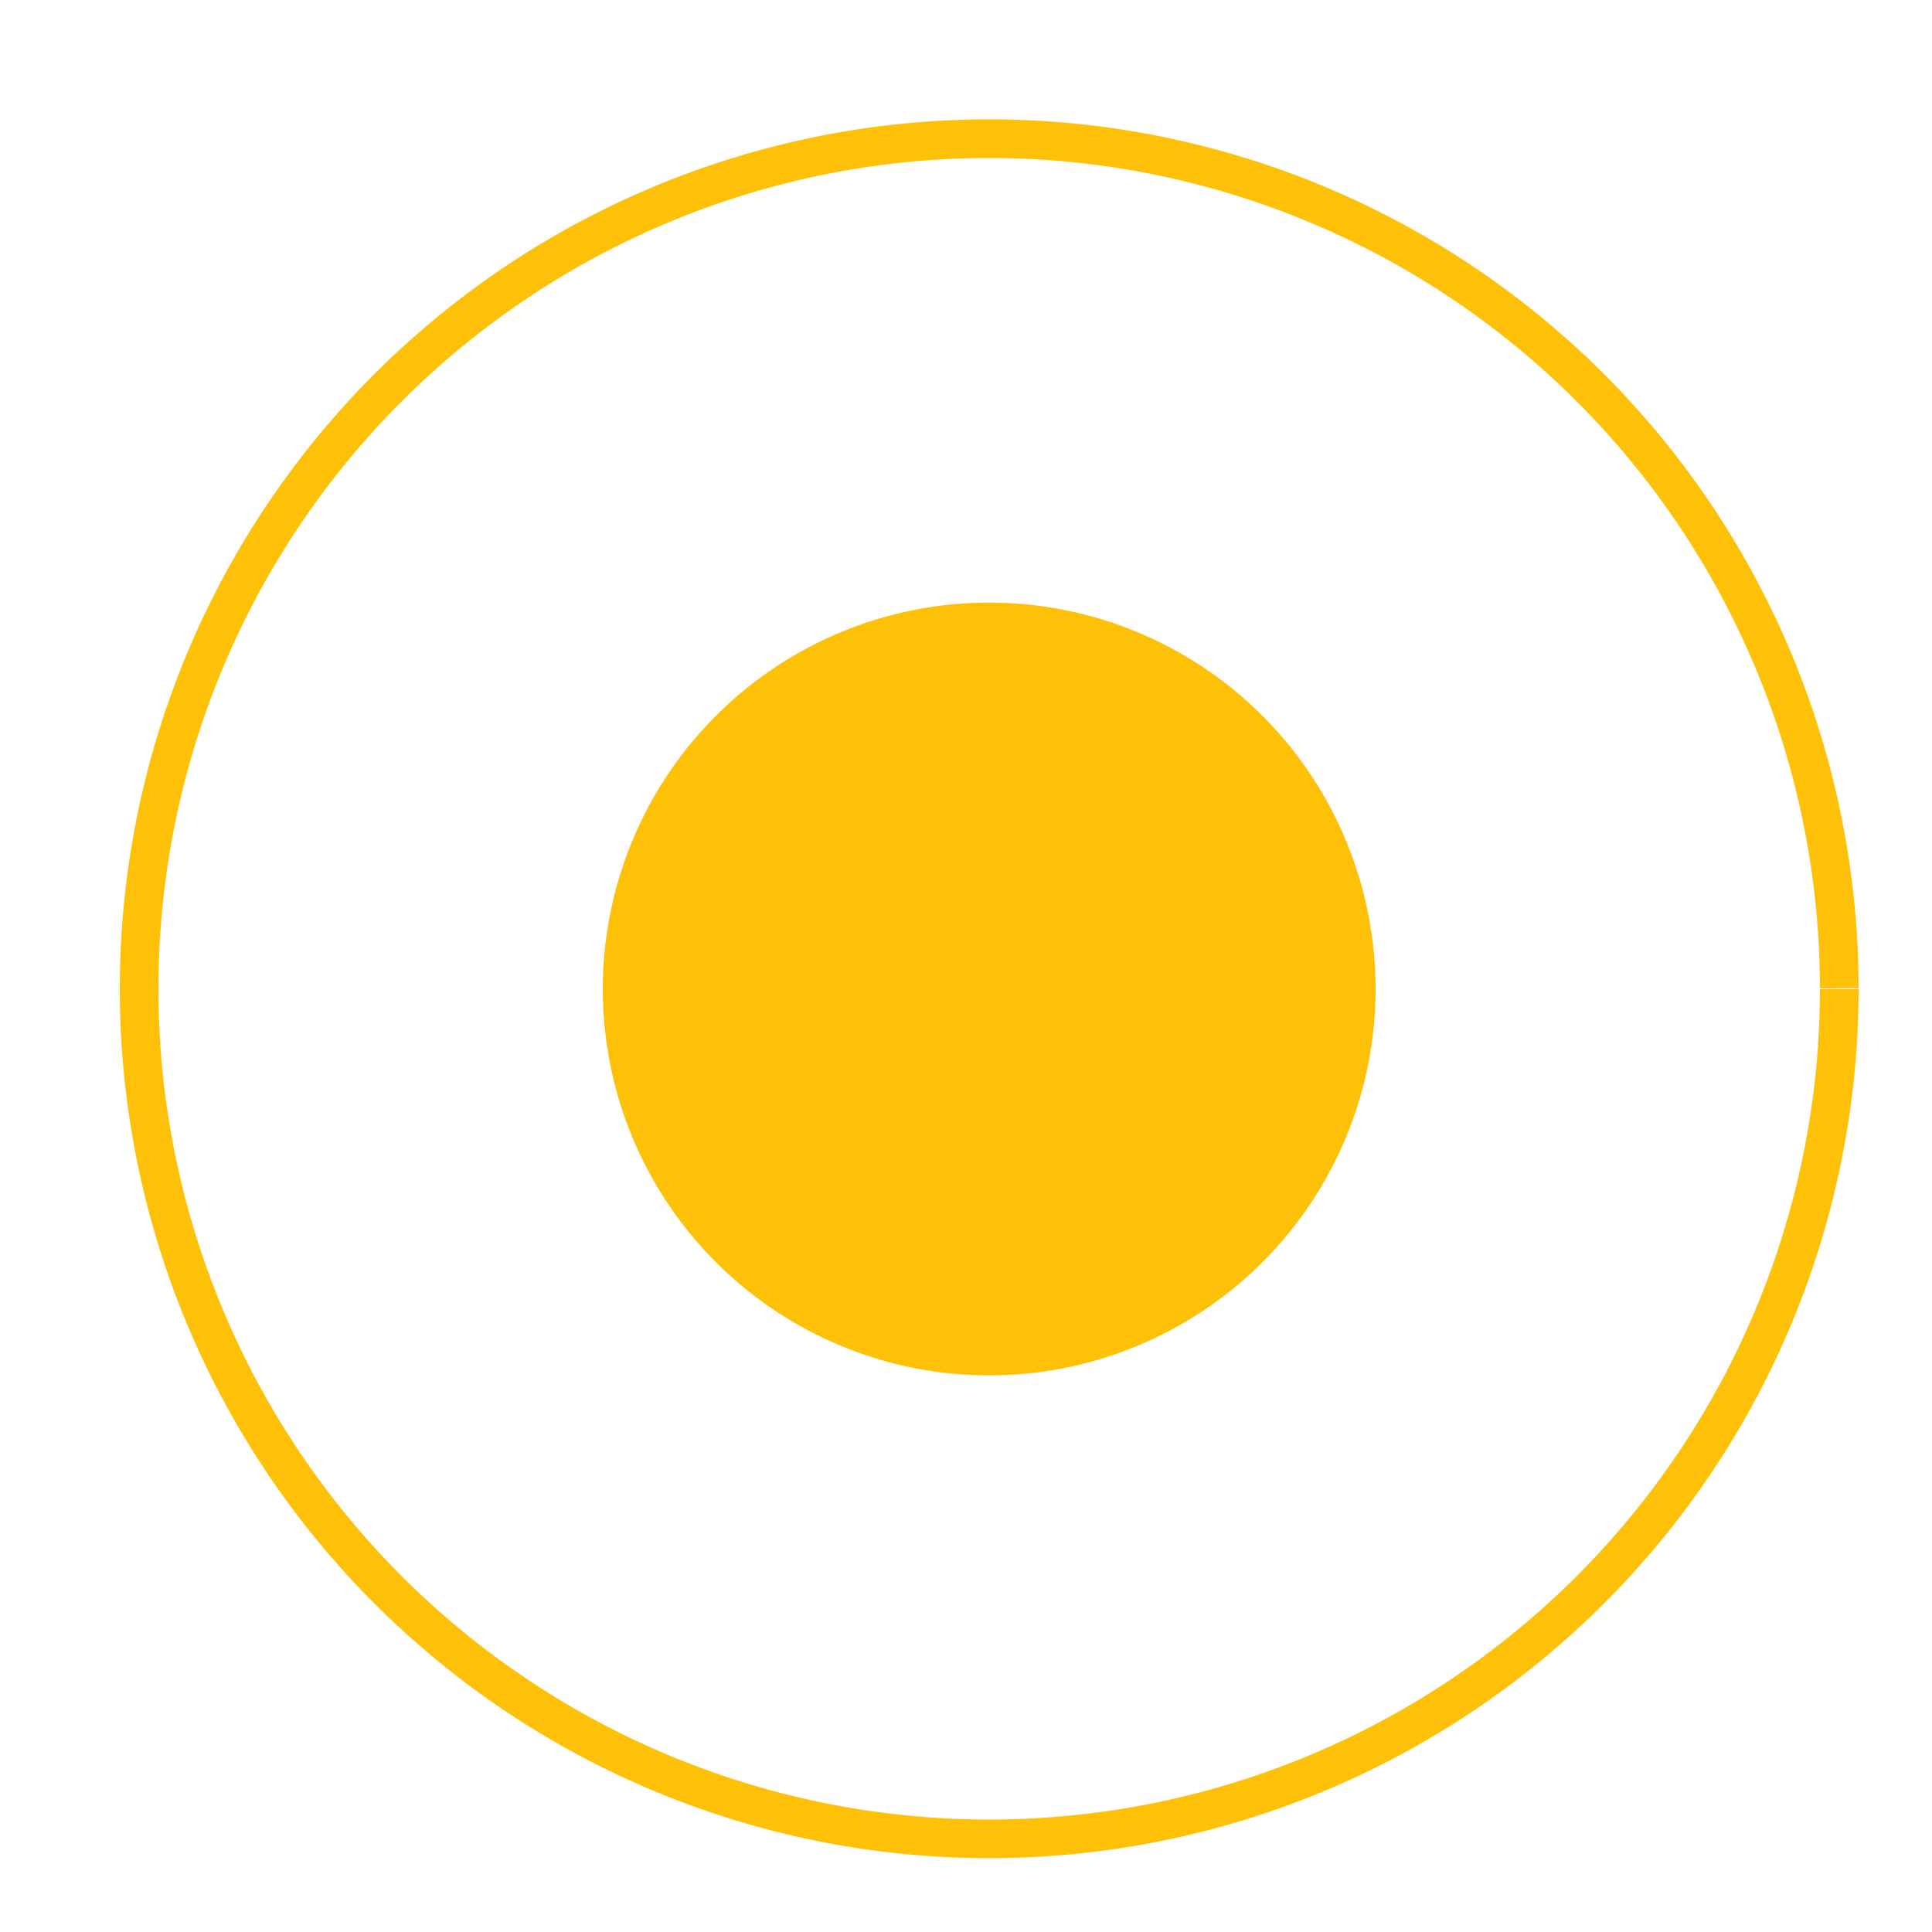
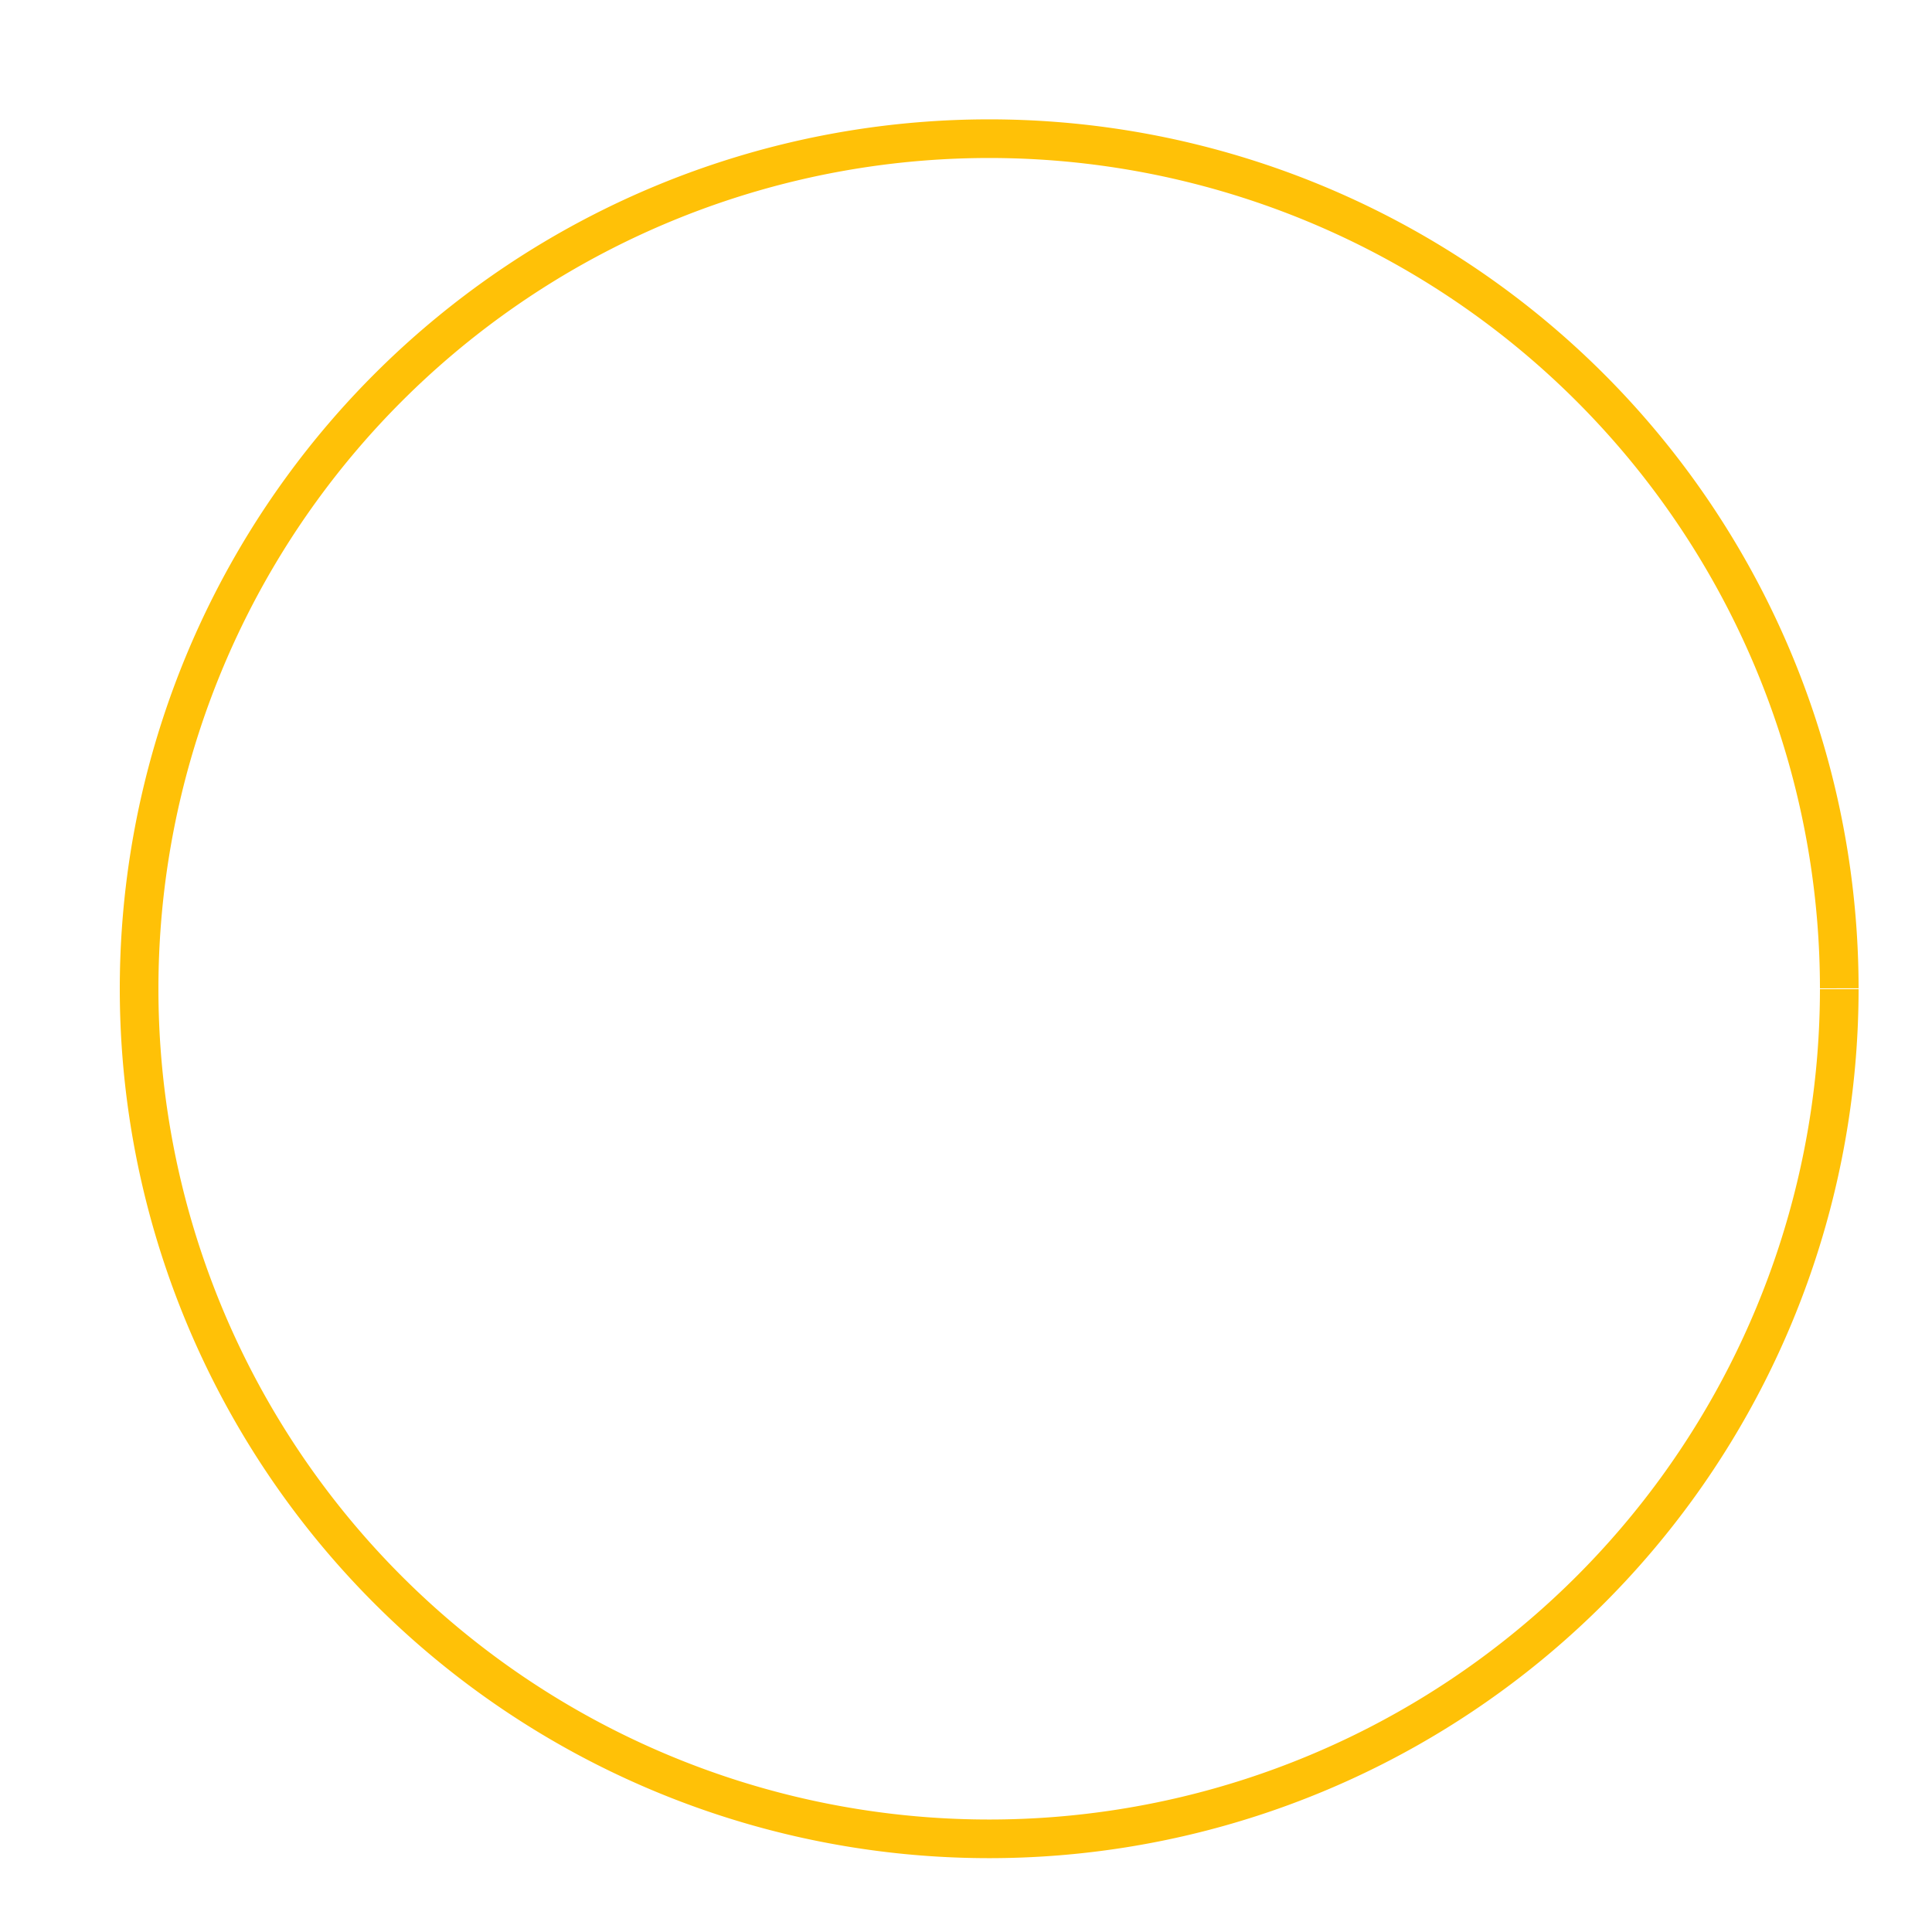
<svg xmlns="http://www.w3.org/2000/svg" width="500" height="500">
  <defs />
  <g>
-     <path fill="#FFC107" stroke="none" paint-order="stroke fill markers" d=" M 356 256 A 100 100 0 1 1 356 255.9" />
    <path fill="none" stroke="#FFC107" paint-order="fill stroke markers" d=" M 476 256 A 220 220 0 1 1 476 255.78" stroke-miterlimit="10" stroke-width="10" stroke-dasharray="" />
    <path fill="none" stroke="none" />
    <g transform="rotate(30,0,0) rotate(30,0,0) rotate(30,0,0) rotate(30,0,0) rotate(30,0,0) rotate(30,0,0) rotate(30,0,0) rotate(30,0,0) rotate(30,0,0) rotate(30,0,0) rotate(30,0,0) rotate(30,0,0) rotate(30,0,0) rotate(30,0,0) rotate(30,0,0) rotate(30,0,0) rotate(30,0,0) rotate(30,0,0) rotate(30,0,0) rotate(30,0,0) rotate(30,0,0) rotate(30,0,0) rotate(30,0,0) rotate(30,0,0)" />
  </g>
</svg>